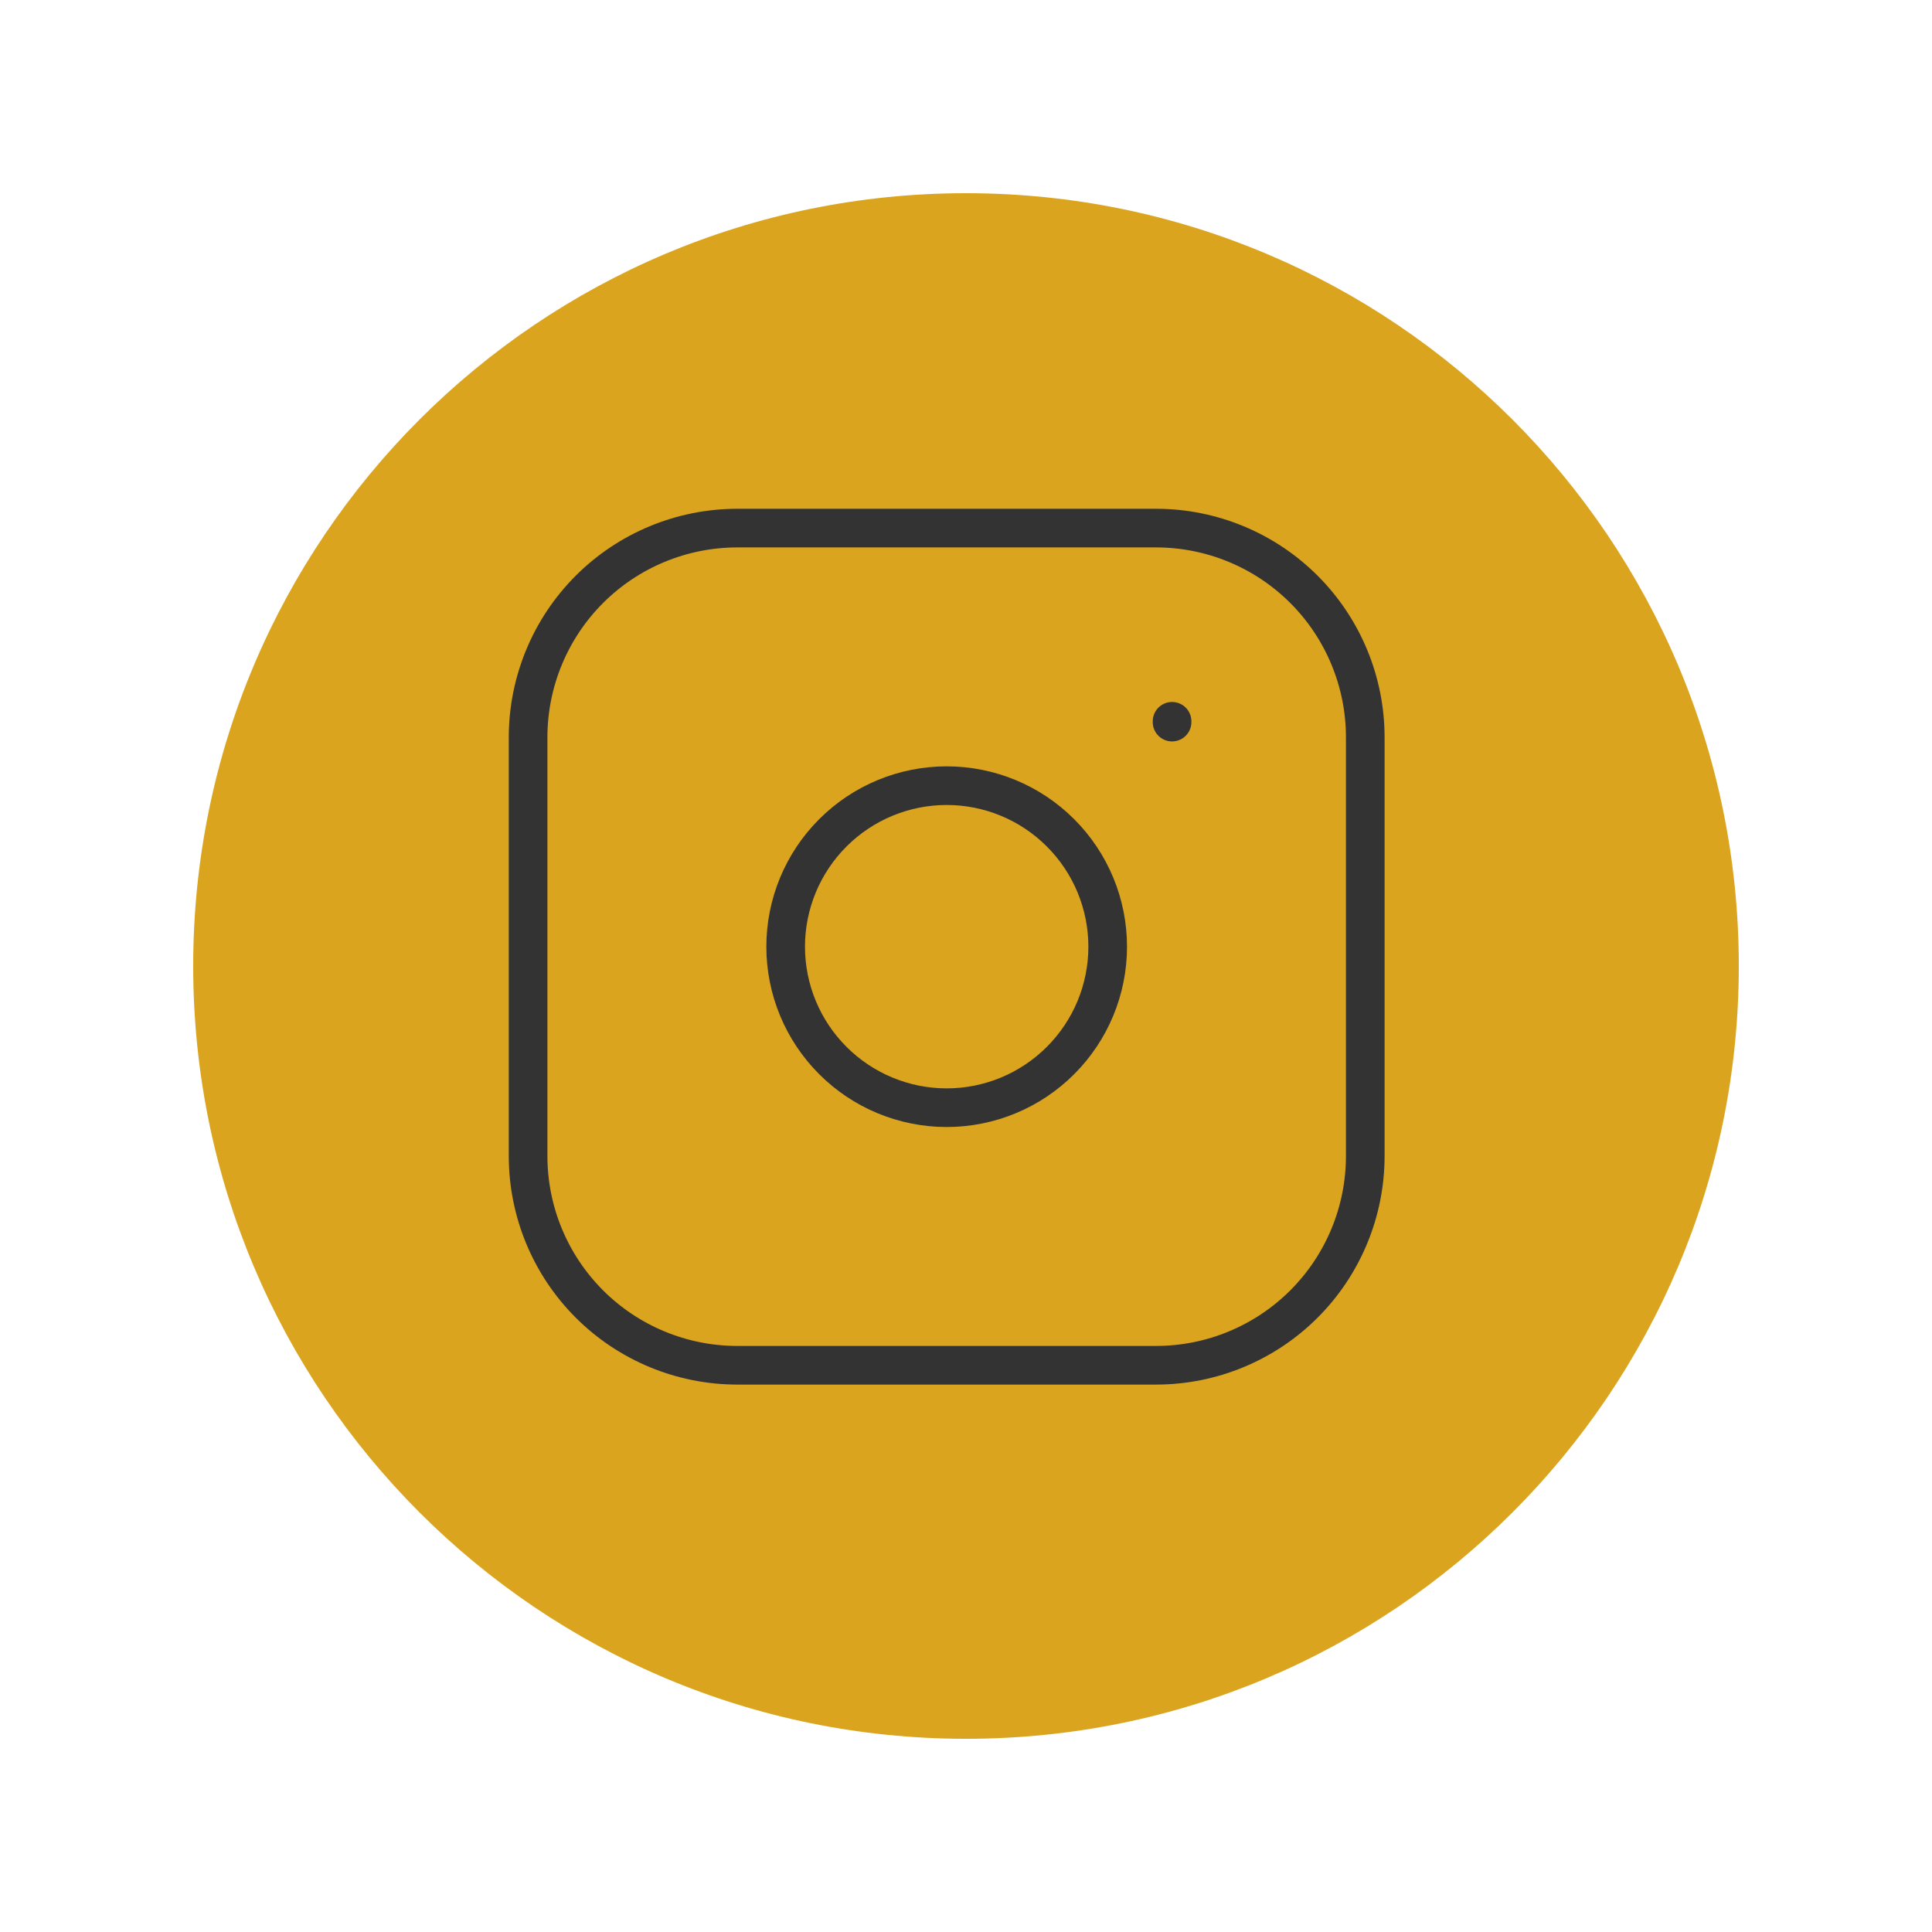
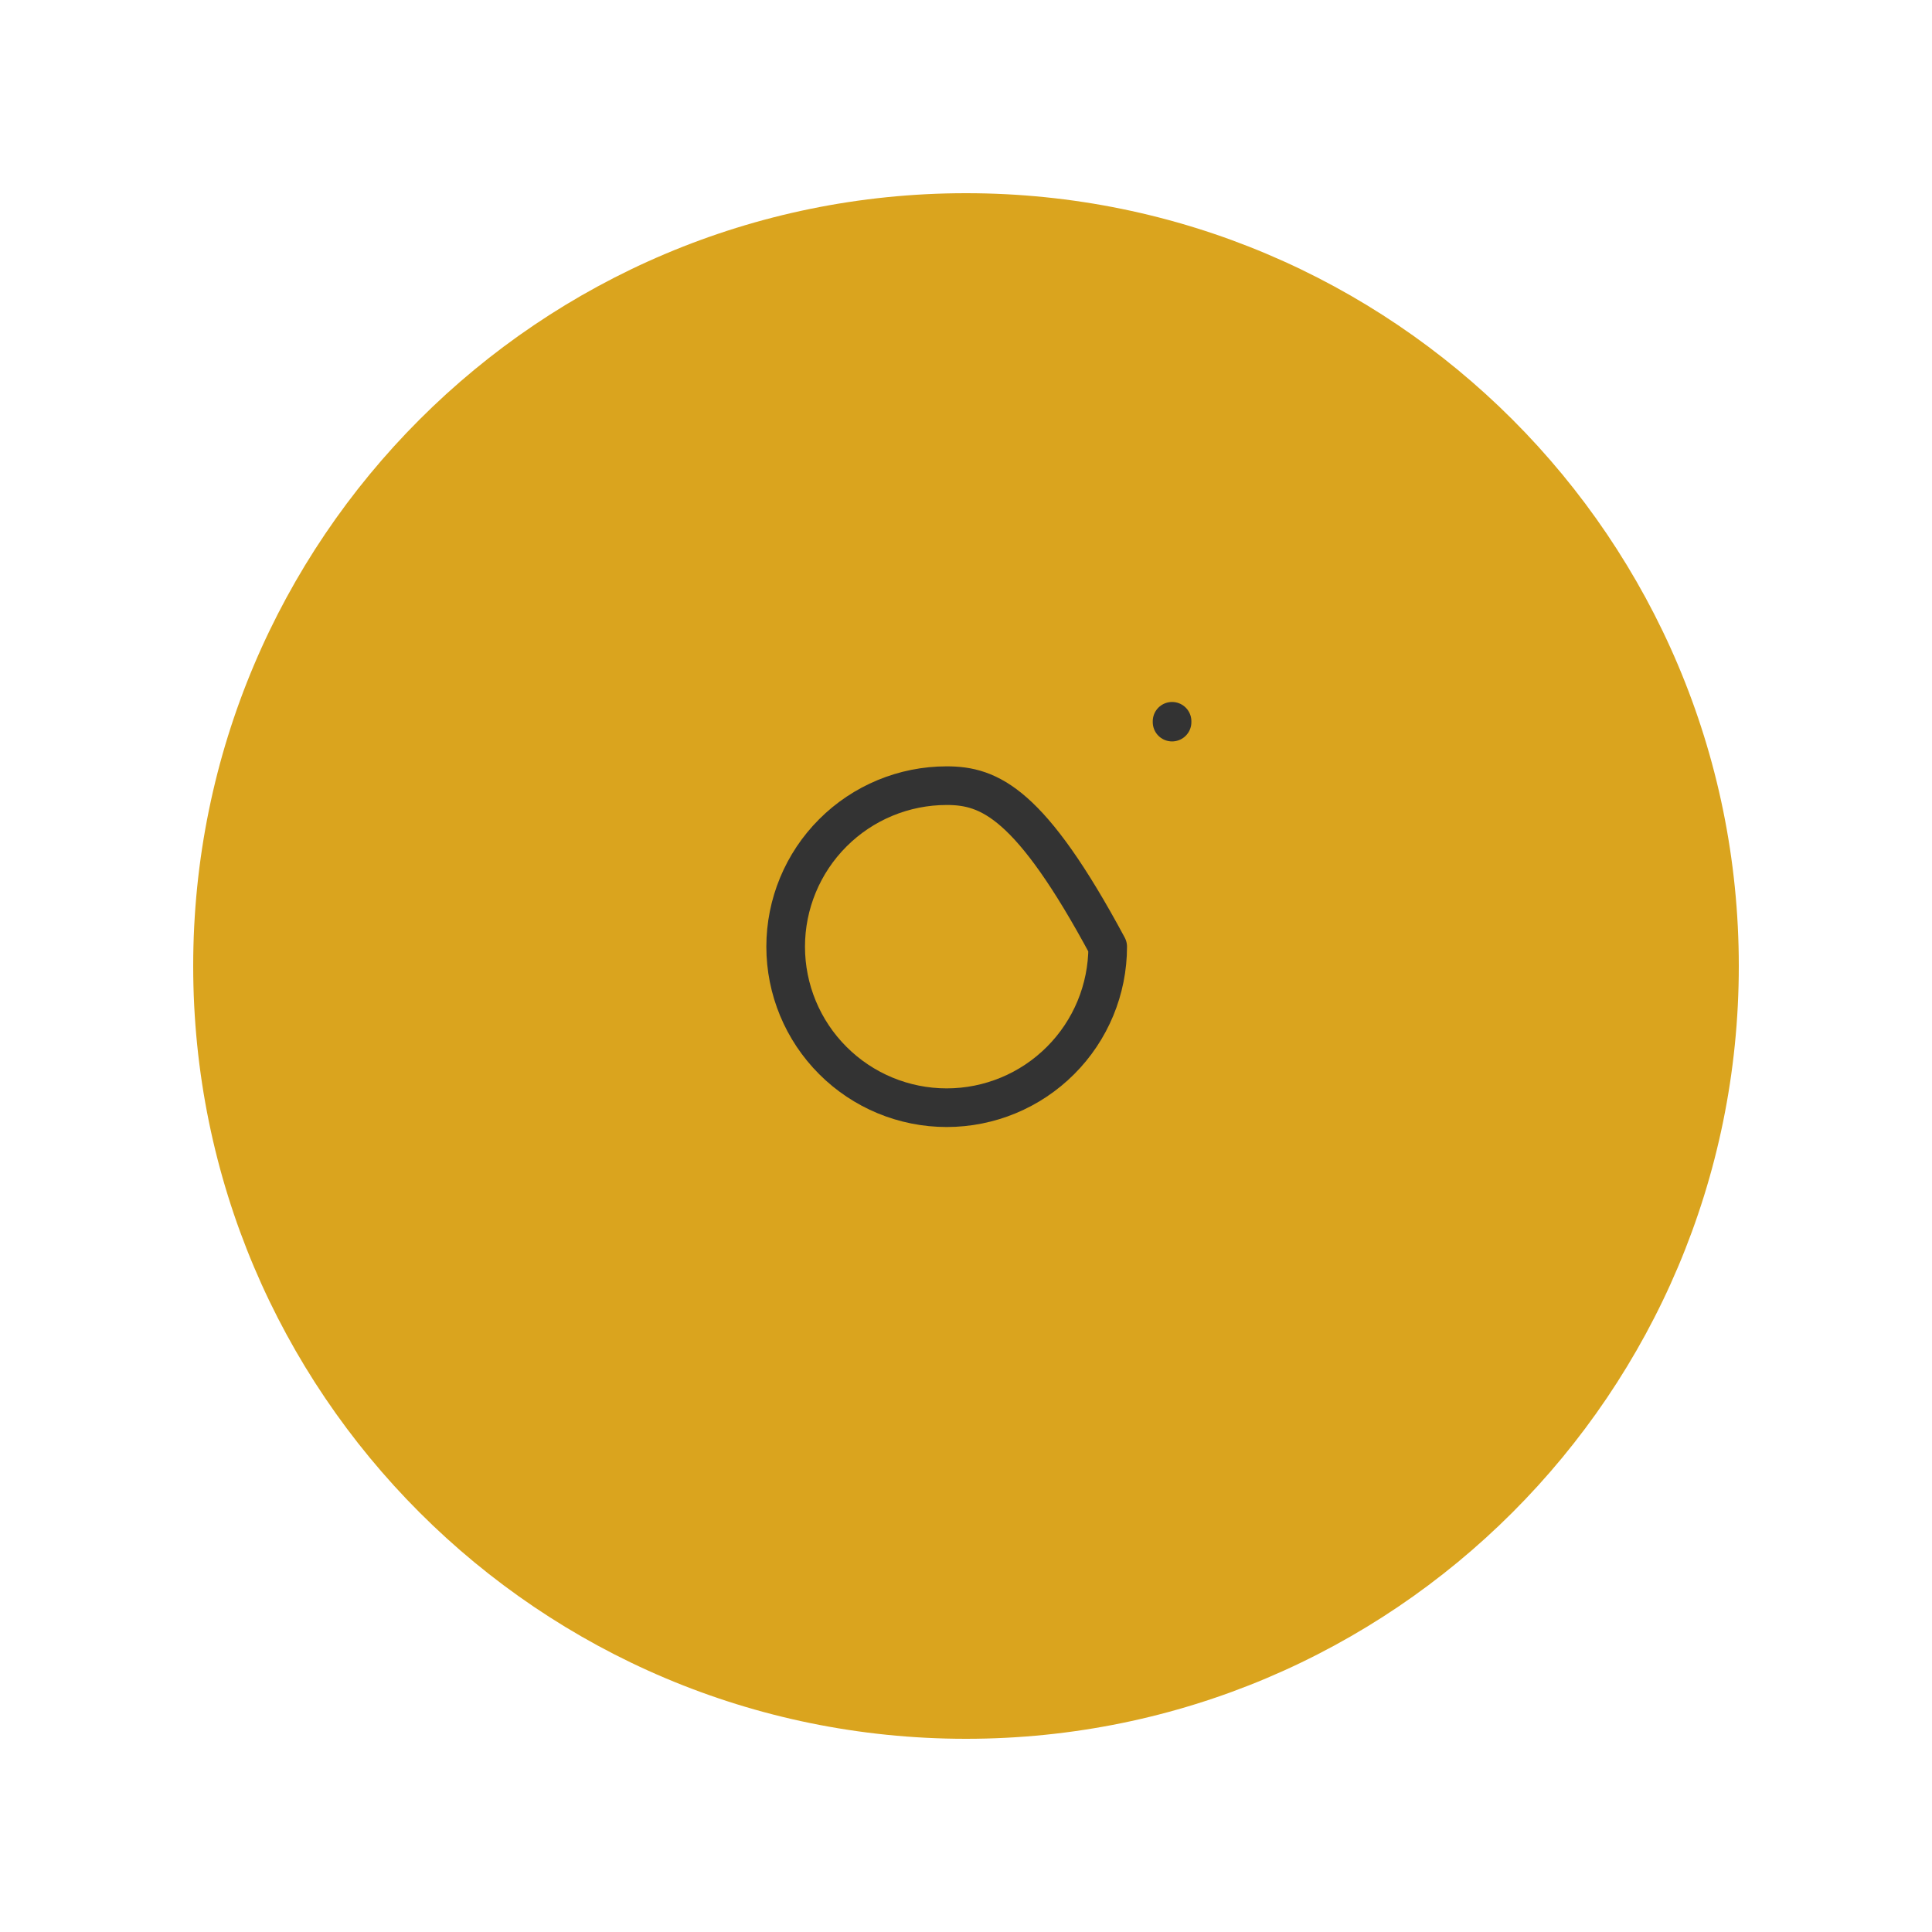
<svg xmlns="http://www.w3.org/2000/svg" width="50" height="50" viewBox="0 0 50 50" fill="none">
  <g id="hover=ig">
    <path id="Vector" d="M5 25C5 13.954 13.954 5 25 5C36.046 5 45 13.954 45 25C45 36.046 36.046 45 25 45C13.954 45 5 36.046 5 25Z" fill="#DAA41E" />
    <g id="Group 1">
-       <path id="Vector_2" d="M13.667 19.083C13.667 17.647 14.237 16.269 15.253 15.253C16.269 14.237 17.647 13.667 19.083 13.667H29.917C31.353 13.667 32.731 14.237 33.747 15.253C34.763 16.269 35.333 17.647 35.333 19.083V29.917C35.333 31.353 34.763 32.731 33.747 33.747C32.731 34.763 31.353 35.333 29.917 35.333H19.083C17.647 35.333 16.269 34.763 15.253 33.747C14.237 32.731 13.667 31.353 13.667 29.917V19.083Z" stroke="#333333" stroke-linecap="round" stroke-linejoin="round" />
-       <path id="Vector_3" d="M20.333 24.5C20.333 25.605 20.772 26.665 21.554 27.446C22.335 28.228 23.395 28.667 24.5 28.667C25.605 28.667 26.665 28.228 27.446 27.446C28.228 26.665 28.667 25.605 28.667 24.5C28.667 23.395 28.228 22.335 27.446 21.554C26.665 20.772 25.605 20.333 24.5 20.333C23.395 20.333 22.335 20.772 21.554 21.554C20.772 22.335 20.333 23.395 20.333 24.5Z" stroke="#333333" stroke-linecap="round" stroke-linejoin="round" />
+       <path id="Vector_3" d="M20.333 24.5C20.333 25.605 20.772 26.665 21.554 27.446C22.335 28.228 23.395 28.667 24.5 28.667C25.605 28.667 26.665 28.228 27.446 27.446C28.228 26.665 28.667 25.605 28.667 24.5C26.665 20.772 25.605 20.333 24.5 20.333C23.395 20.333 22.335 20.772 21.554 21.554C20.772 22.335 20.333 23.395 20.333 24.5Z" stroke="#333333" stroke-linecap="round" stroke-linejoin="round" />
      <path id="Vector_4" d="M30.333 18.667V18.688" stroke="#333333" stroke-linecap="round" stroke-linejoin="round" />
    </g>
  </g>
</svg>